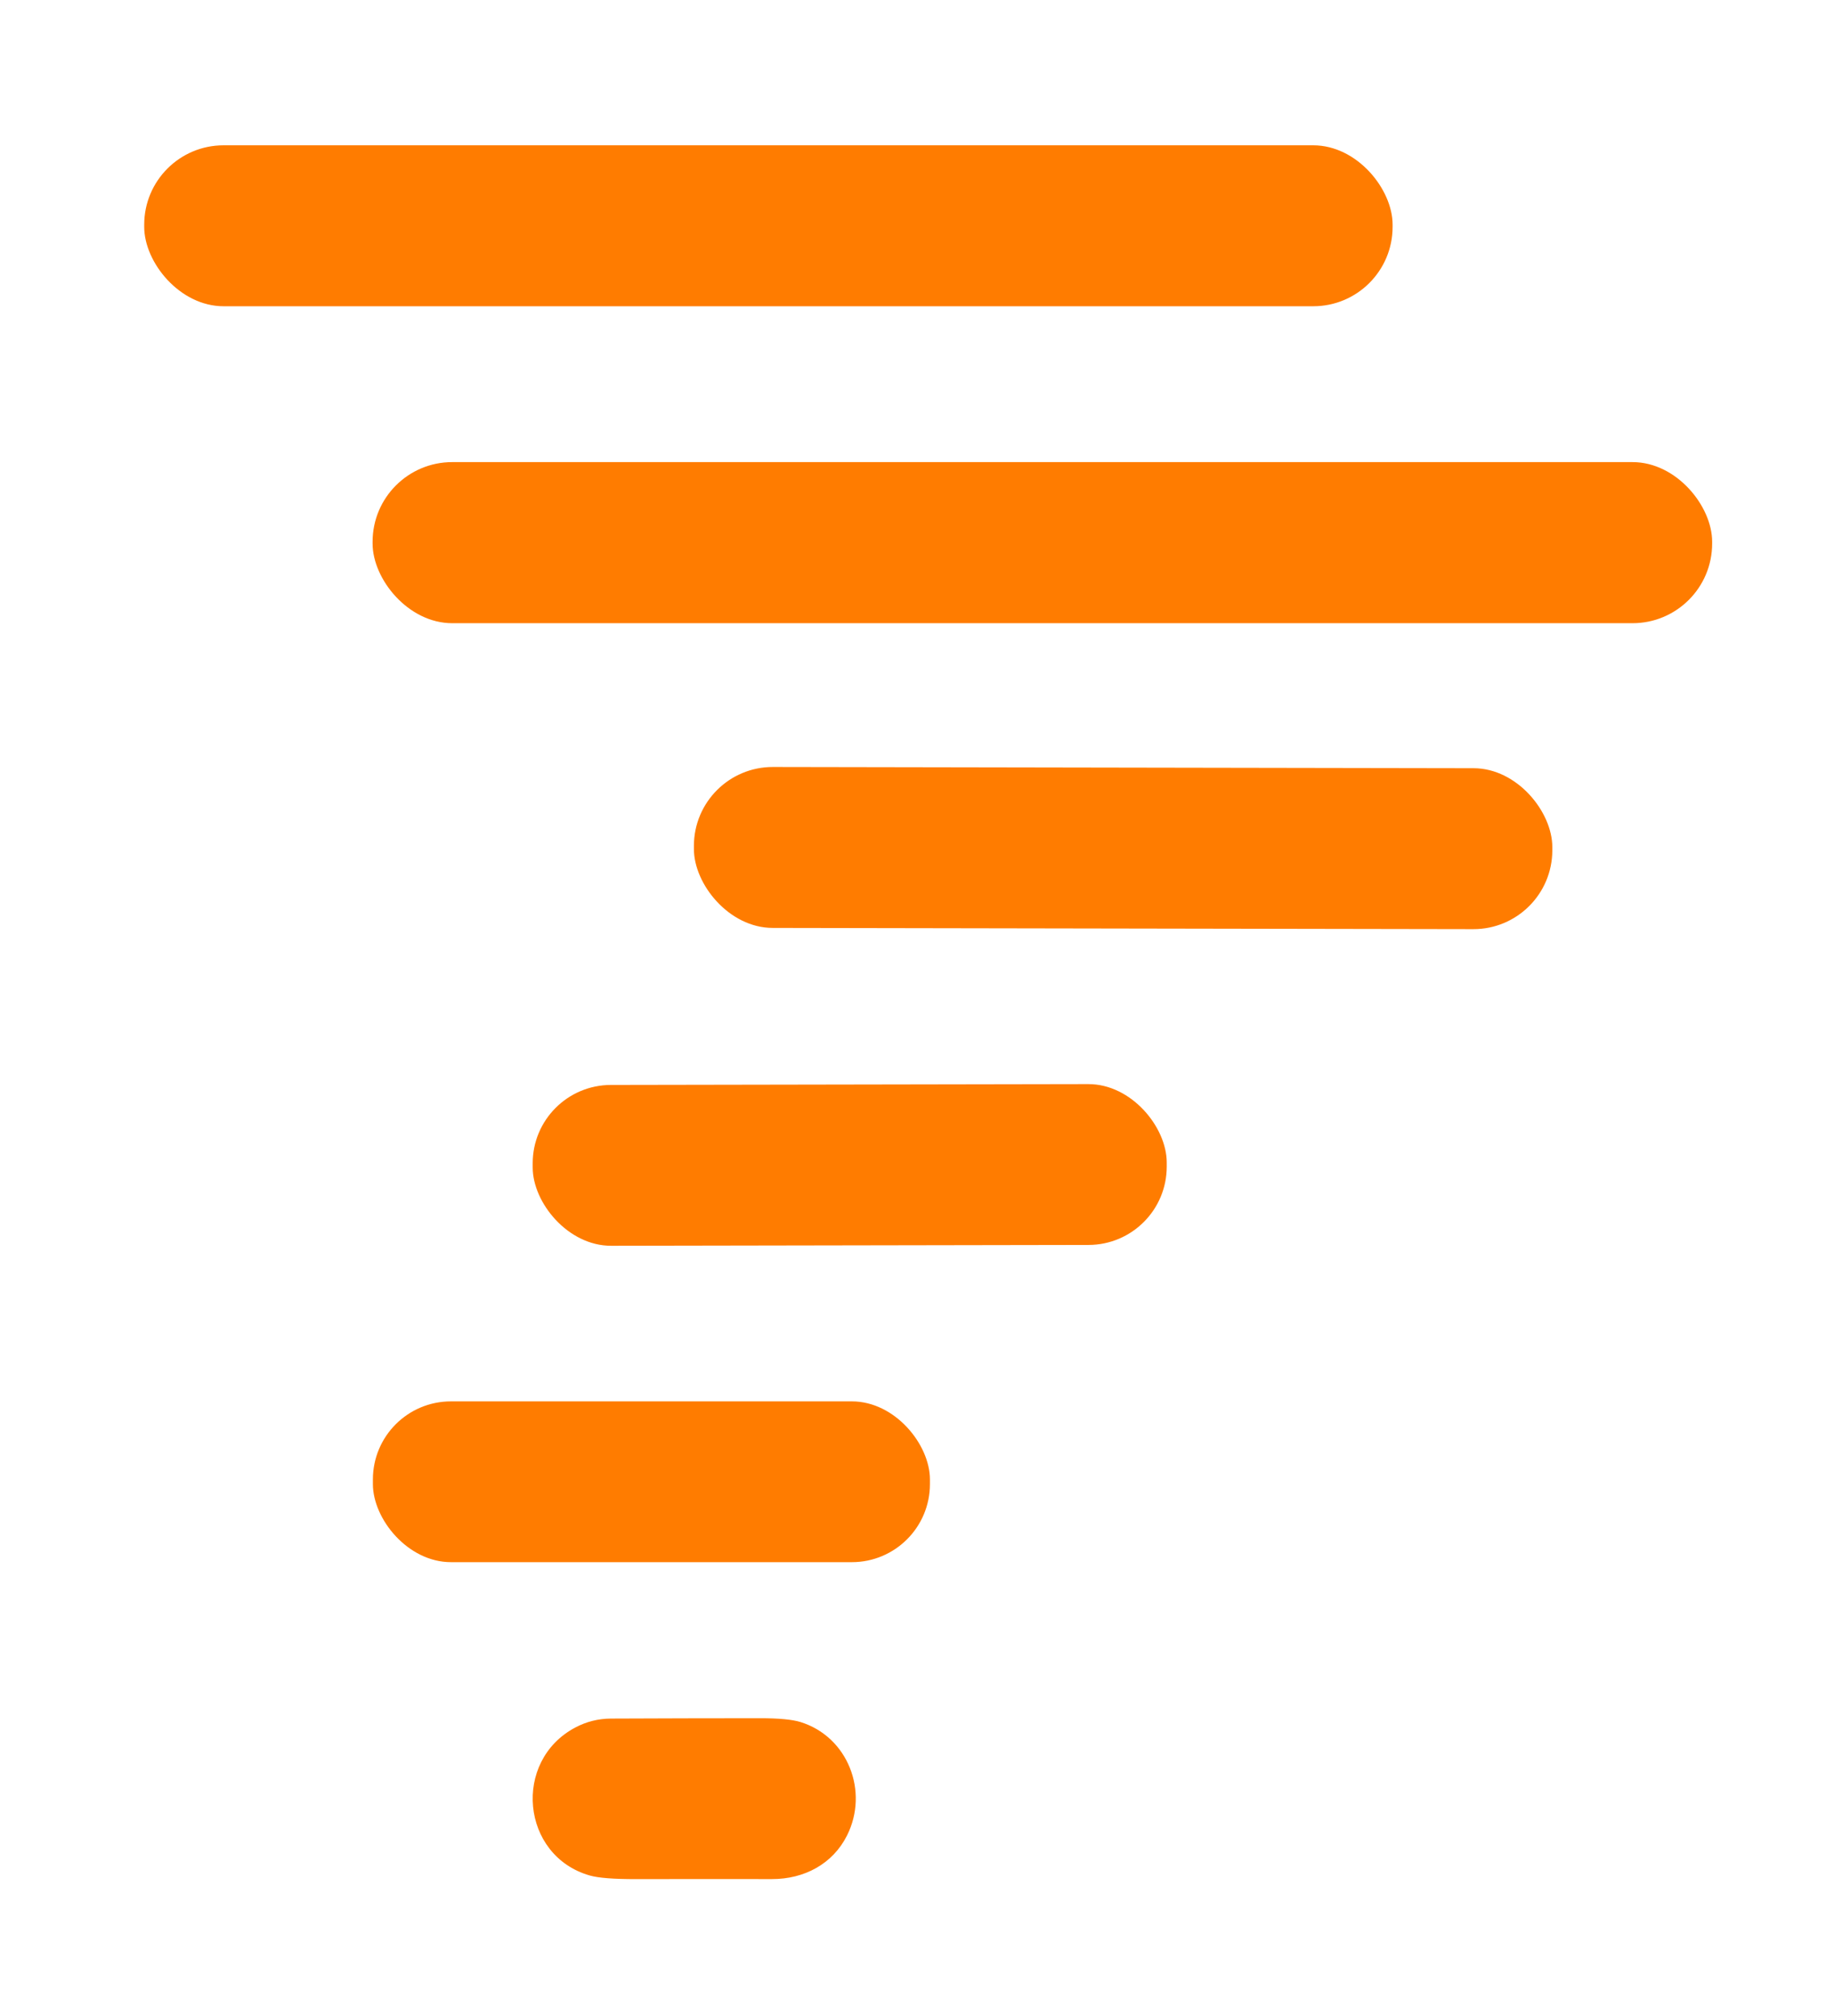
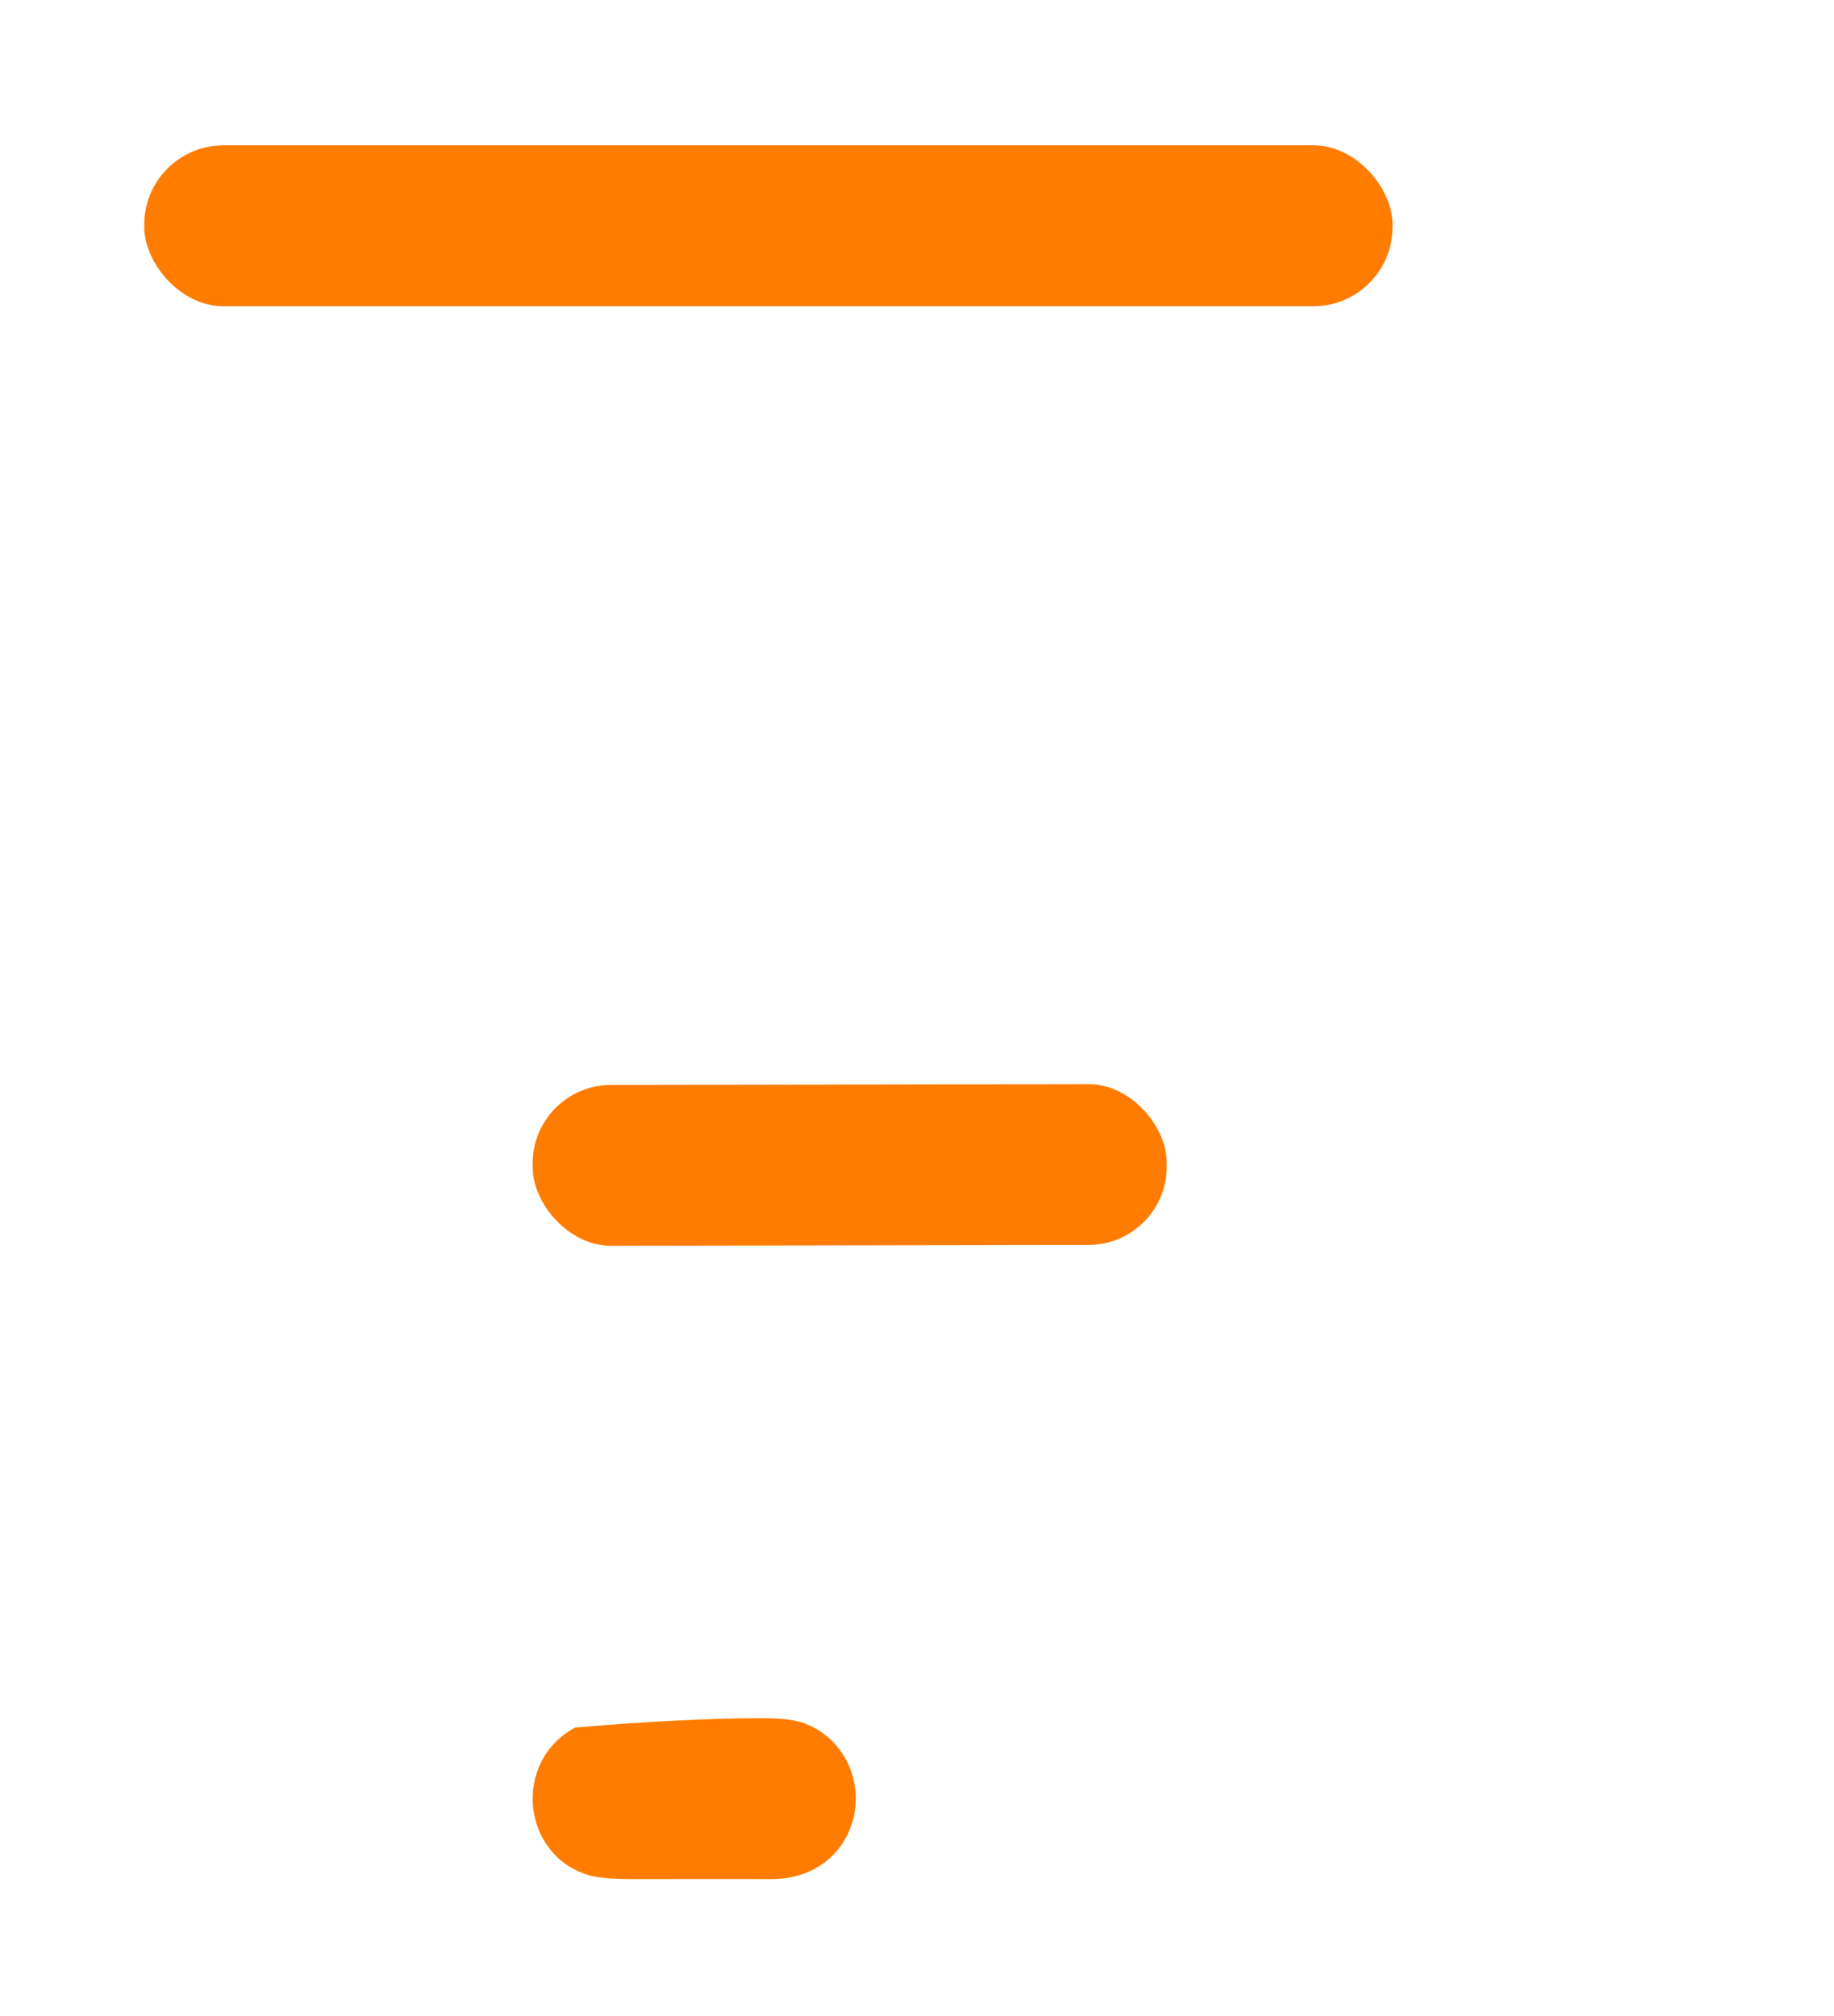
<svg xmlns="http://www.w3.org/2000/svg" version="1.1" viewBox="0.00 0.00 725.00 797.00">
  <rect fill="#ff7c00" x="57.01" y="57.44" width="493.50" height="63.62" rx="31.37" />
-   <rect fill="#ff7c00" x="147.29" y="182.67" width="529.54" height="63.68" rx="31.48" />
-   <rect fill="#ff7c00" x="-169.67" y="-31.81" transform="translate(443.98,335.24) rotate(0.1)" width="339.34" height="63.62" rx="31.18" />
  <rect fill="#ff7c00" x="-125.32" y="-31.79" transform="translate(335.90,460.50) rotate(-0.1)" width="250.64" height="63.58" rx="30.96" />
-   <rect fill="#ff7c00" x="147.41" y="553.96" width="220.20" height="63.56" rx="30.86" />
-   <path fill="#ff7c00" d="   M 227.42 682.88   Q 234.00 679.39 241.50 679.35   Q 270.96 679.22 300.42 679.21   Q 311.57 679.21 316.42 680.71   C 335.21 686.53 343.56 708.19 334.84 725.56   C 329.20 736.81 317.94 742.82 305.13 742.80   Q 278.34 742.76 251.54 742.81   Q 238.21 742.84 233.11 741.37   C 205.97 733.58 202.46 696.10 227.42 682.88   Z" />
+   <path fill="#ff7c00" d="   M 227.42 682.88   Q 270.96 679.22 300.42 679.21   Q 311.57 679.21 316.42 680.71   C 335.21 686.53 343.56 708.19 334.84 725.56   C 329.20 736.81 317.94 742.82 305.13 742.80   Q 278.34 742.76 251.54 742.81   Q 238.21 742.84 233.11 741.37   C 205.97 733.58 202.46 696.10 227.42 682.88   Z" />
</svg>